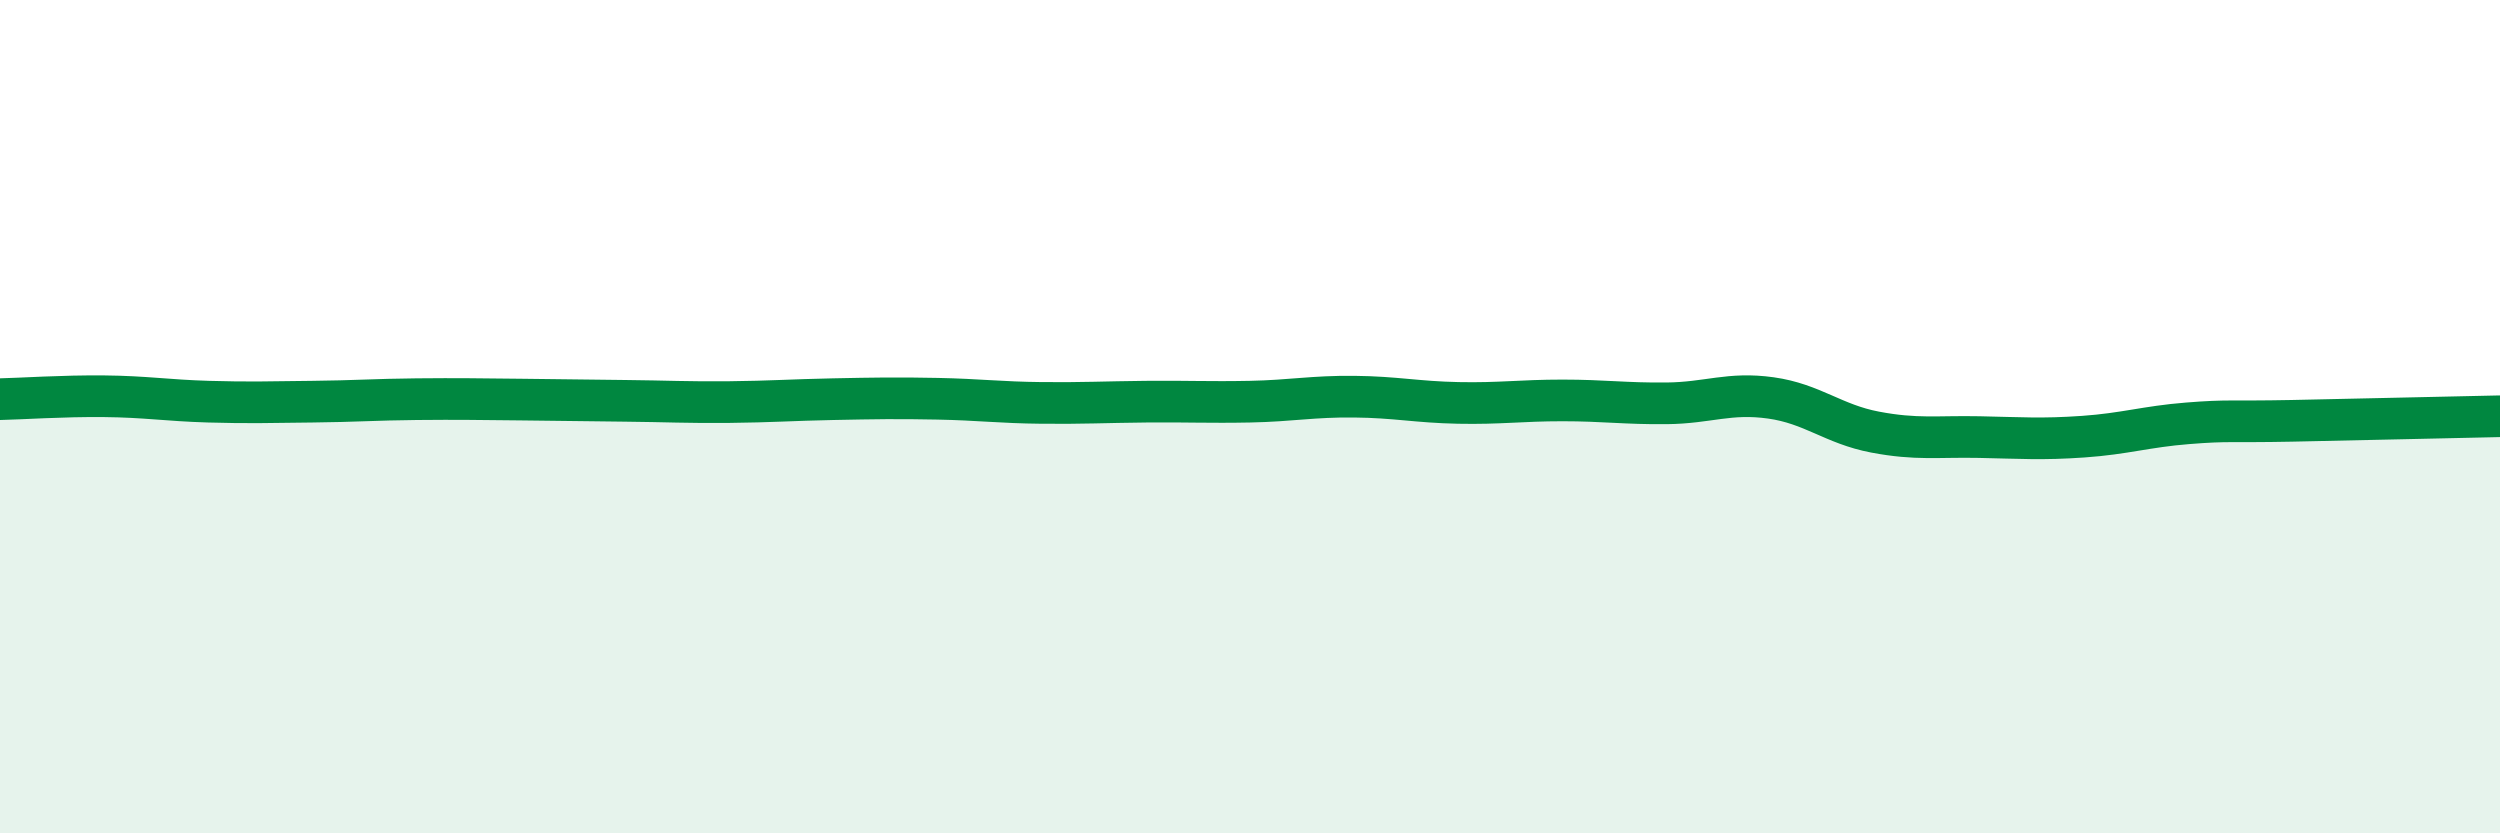
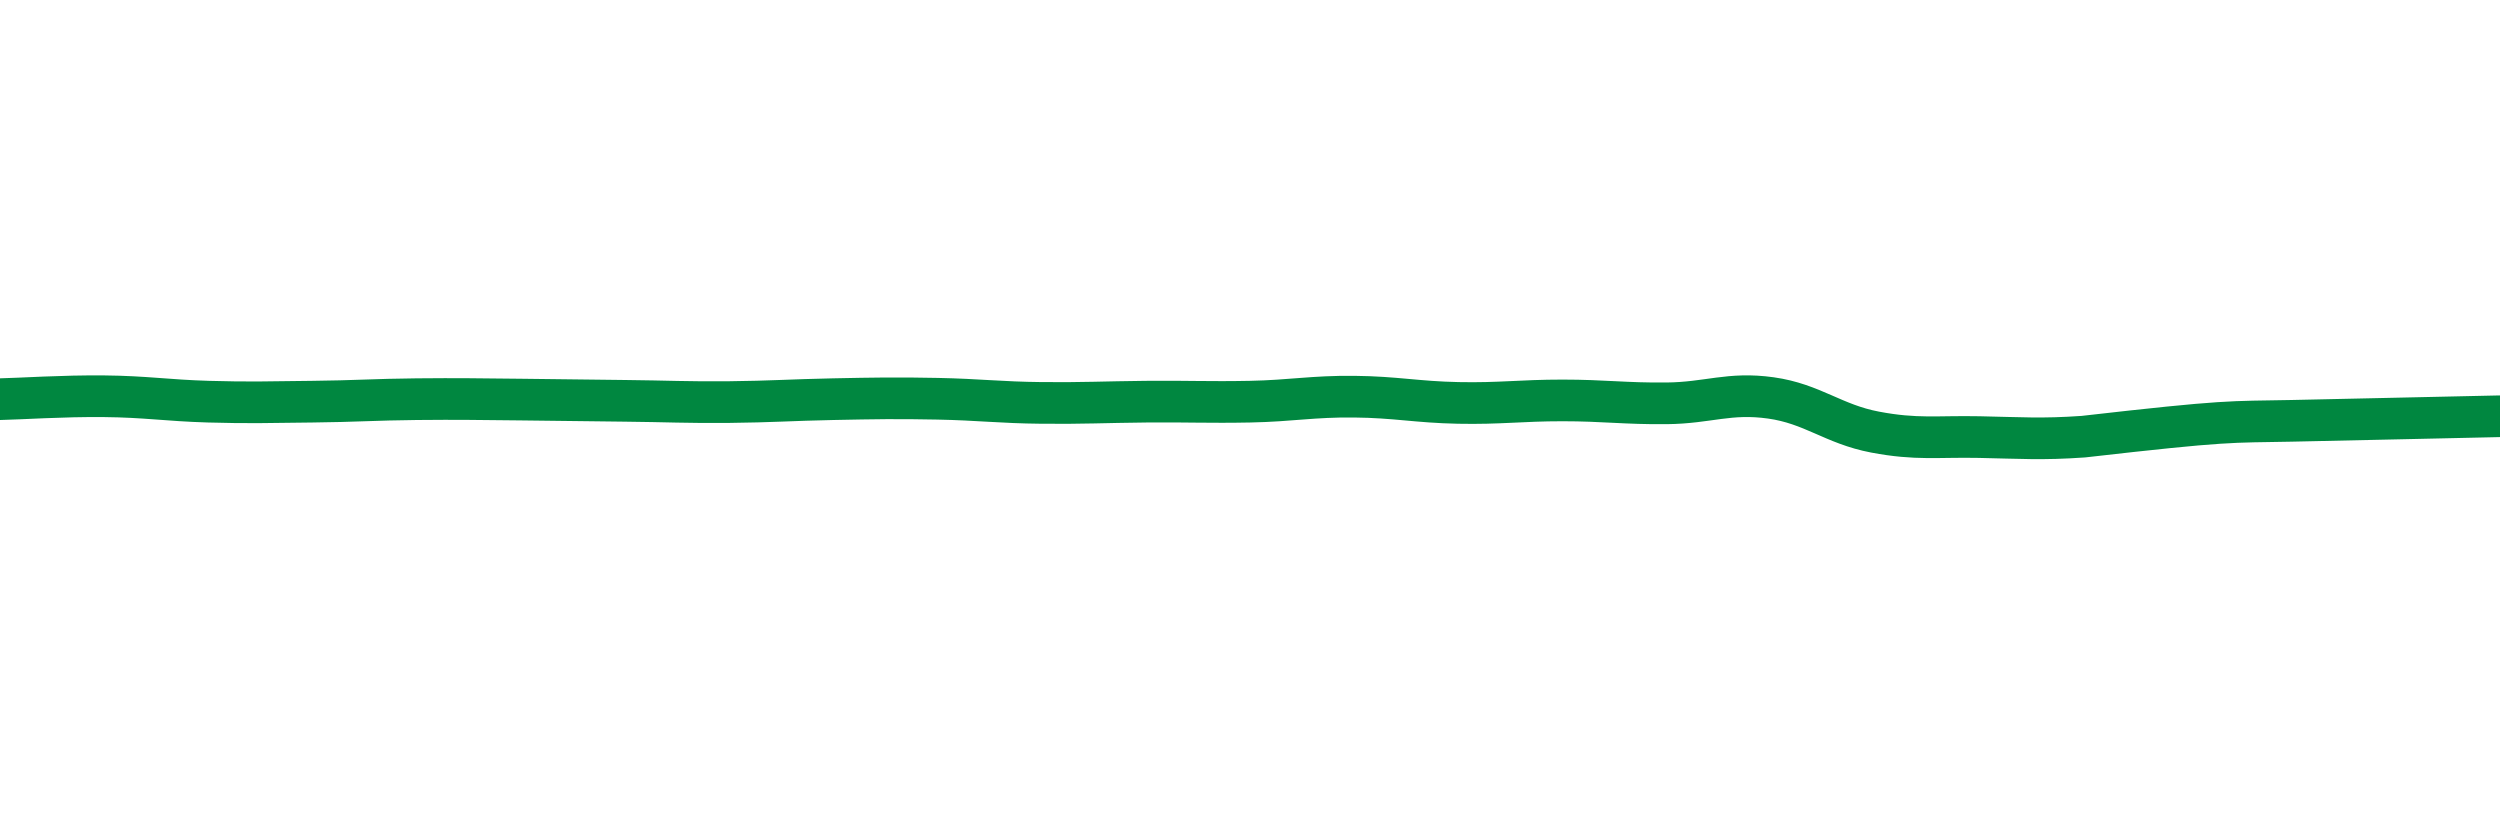
<svg xmlns="http://www.w3.org/2000/svg" width="60" height="20" viewBox="0 0 60 20">
-   <path d="M 0,9.58 C 0.5,9.57 1.5,9.5 2.5,9.51 C 3.5,9.52 4,9.61 5,9.64 C 6,9.67 6.5,9.65 7.5,9.64 C 8.5,9.63 9,9.59 10,9.58 C 11,9.57 11.5,9.58 12.5,9.59 C 13.5,9.6 14,9.61 15,9.62 C 16,9.63 16.5,9.66 17.5,9.65 C 18.5,9.64 19,9.6 20,9.58 C 21,9.56 21.5,9.55 22.5,9.57 C 23.5,9.59 24,9.66 25,9.67 C 26,9.68 26.5,9.65 27.5,9.64 C 28.5,9.63 29,9.66 30,9.64 C 31,9.62 31.5,9.51 32.5,9.52 C 33.5,9.53 34,9.65 35,9.67 C 36,9.69 36.5,9.61 37.5,9.61 C 38.5,9.61 39,9.69 40,9.68 C 41,9.67 41.5,9.41 42.5,9.55 C 43.5,9.69 44,10.18 45,10.37 C 46,10.56 46.5,10.47 47.5,10.49 C 48.5,10.51 49,10.55 50,10.48 C 51,10.41 51.5,10.24 52.5,10.16 C 53.5,10.08 53.5,10.13 55,10.1 C 56.5,10.07 59,10.01 60,9.99L60 20L0 20Z" fill="#008740" opacity="0.1" stroke-linecap="round" stroke-linejoin="round" />
-   <path d="M 0,9.58 C 0.5,9.57 1.5,9.5 2.5,9.51 C 3.5,9.52 4,9.61 5,9.64 C 6,9.67 6.5,9.65 7.5,9.64 C 8.5,9.63 9,9.59 10,9.58 C 11,9.57 11.5,9.58 12.5,9.59 C 13.5,9.6 14,9.61 15,9.62 C 16,9.63 16.5,9.66 17.5,9.65 C 18.5,9.64 19,9.6 20,9.58 C 21,9.56 21.5,9.55 22.5,9.57 C 23.5,9.59 24,9.66 25,9.67 C 26,9.68 26.5,9.65 27.5,9.64 C 28.5,9.63 29,9.66 30,9.64 C 31,9.62 31.5,9.51 32.5,9.52 C 33.5,9.53 34,9.65 35,9.67 C 36,9.69 36.5,9.61 37.5,9.61 C 38.5,9.61 39,9.69 40,9.68 C 41,9.67 41.5,9.41 42.5,9.55 C 43.5,9.69 44,10.18 45,10.37 C 46,10.56 46.5,10.47 47.5,10.49 C 48.5,10.51 49,10.55 50,10.48 C 51,10.41 51.5,10.24 52.5,10.16 C 53.5,10.08 53.5,10.13 55,10.1 C 56.5,10.07 59,10.01 60,9.99" stroke="#008740" stroke-width="1" fill="none" stroke-linecap="round" stroke-linejoin="round" />
+   <path d="M 0,9.58 C 0.5,9.57 1.5,9.5 2.5,9.51 C 3.5,9.52 4,9.61 5,9.64 C 6,9.67 6.5,9.65 7.5,9.64 C 8.5,9.63 9,9.59 10,9.58 C 11,9.57 11.5,9.58 12.5,9.59 C 13.5,9.6 14,9.61 15,9.62 C 16,9.63 16.5,9.66 17.5,9.65 C 18.5,9.64 19,9.6 20,9.58 C 21,9.56 21.5,9.55 22.5,9.57 C 23.5,9.59 24,9.66 25,9.67 C 26,9.68 26.5,9.65 27.5,9.64 C 28.5,9.63 29,9.66 30,9.64 C 31,9.62 31.5,9.51 32.5,9.52 C 33.5,9.53 34,9.65 35,9.67 C 36,9.69 36.5,9.61 37.5,9.61 C 38.5,9.61 39,9.69 40,9.68 C 41,9.67 41.5,9.41 42.5,9.55 C 43.5,9.69 44,10.18 45,10.37 C 46,10.56 46.5,10.47 47.5,10.49 C 48.5,10.51 49,10.55 50,10.48 C 53.5,10.08 53.5,10.13 55,10.1 C 56.5,10.07 59,10.01 60,9.99" stroke="#008740" stroke-width="1" fill="none" stroke-linecap="round" stroke-linejoin="round" />
</svg>